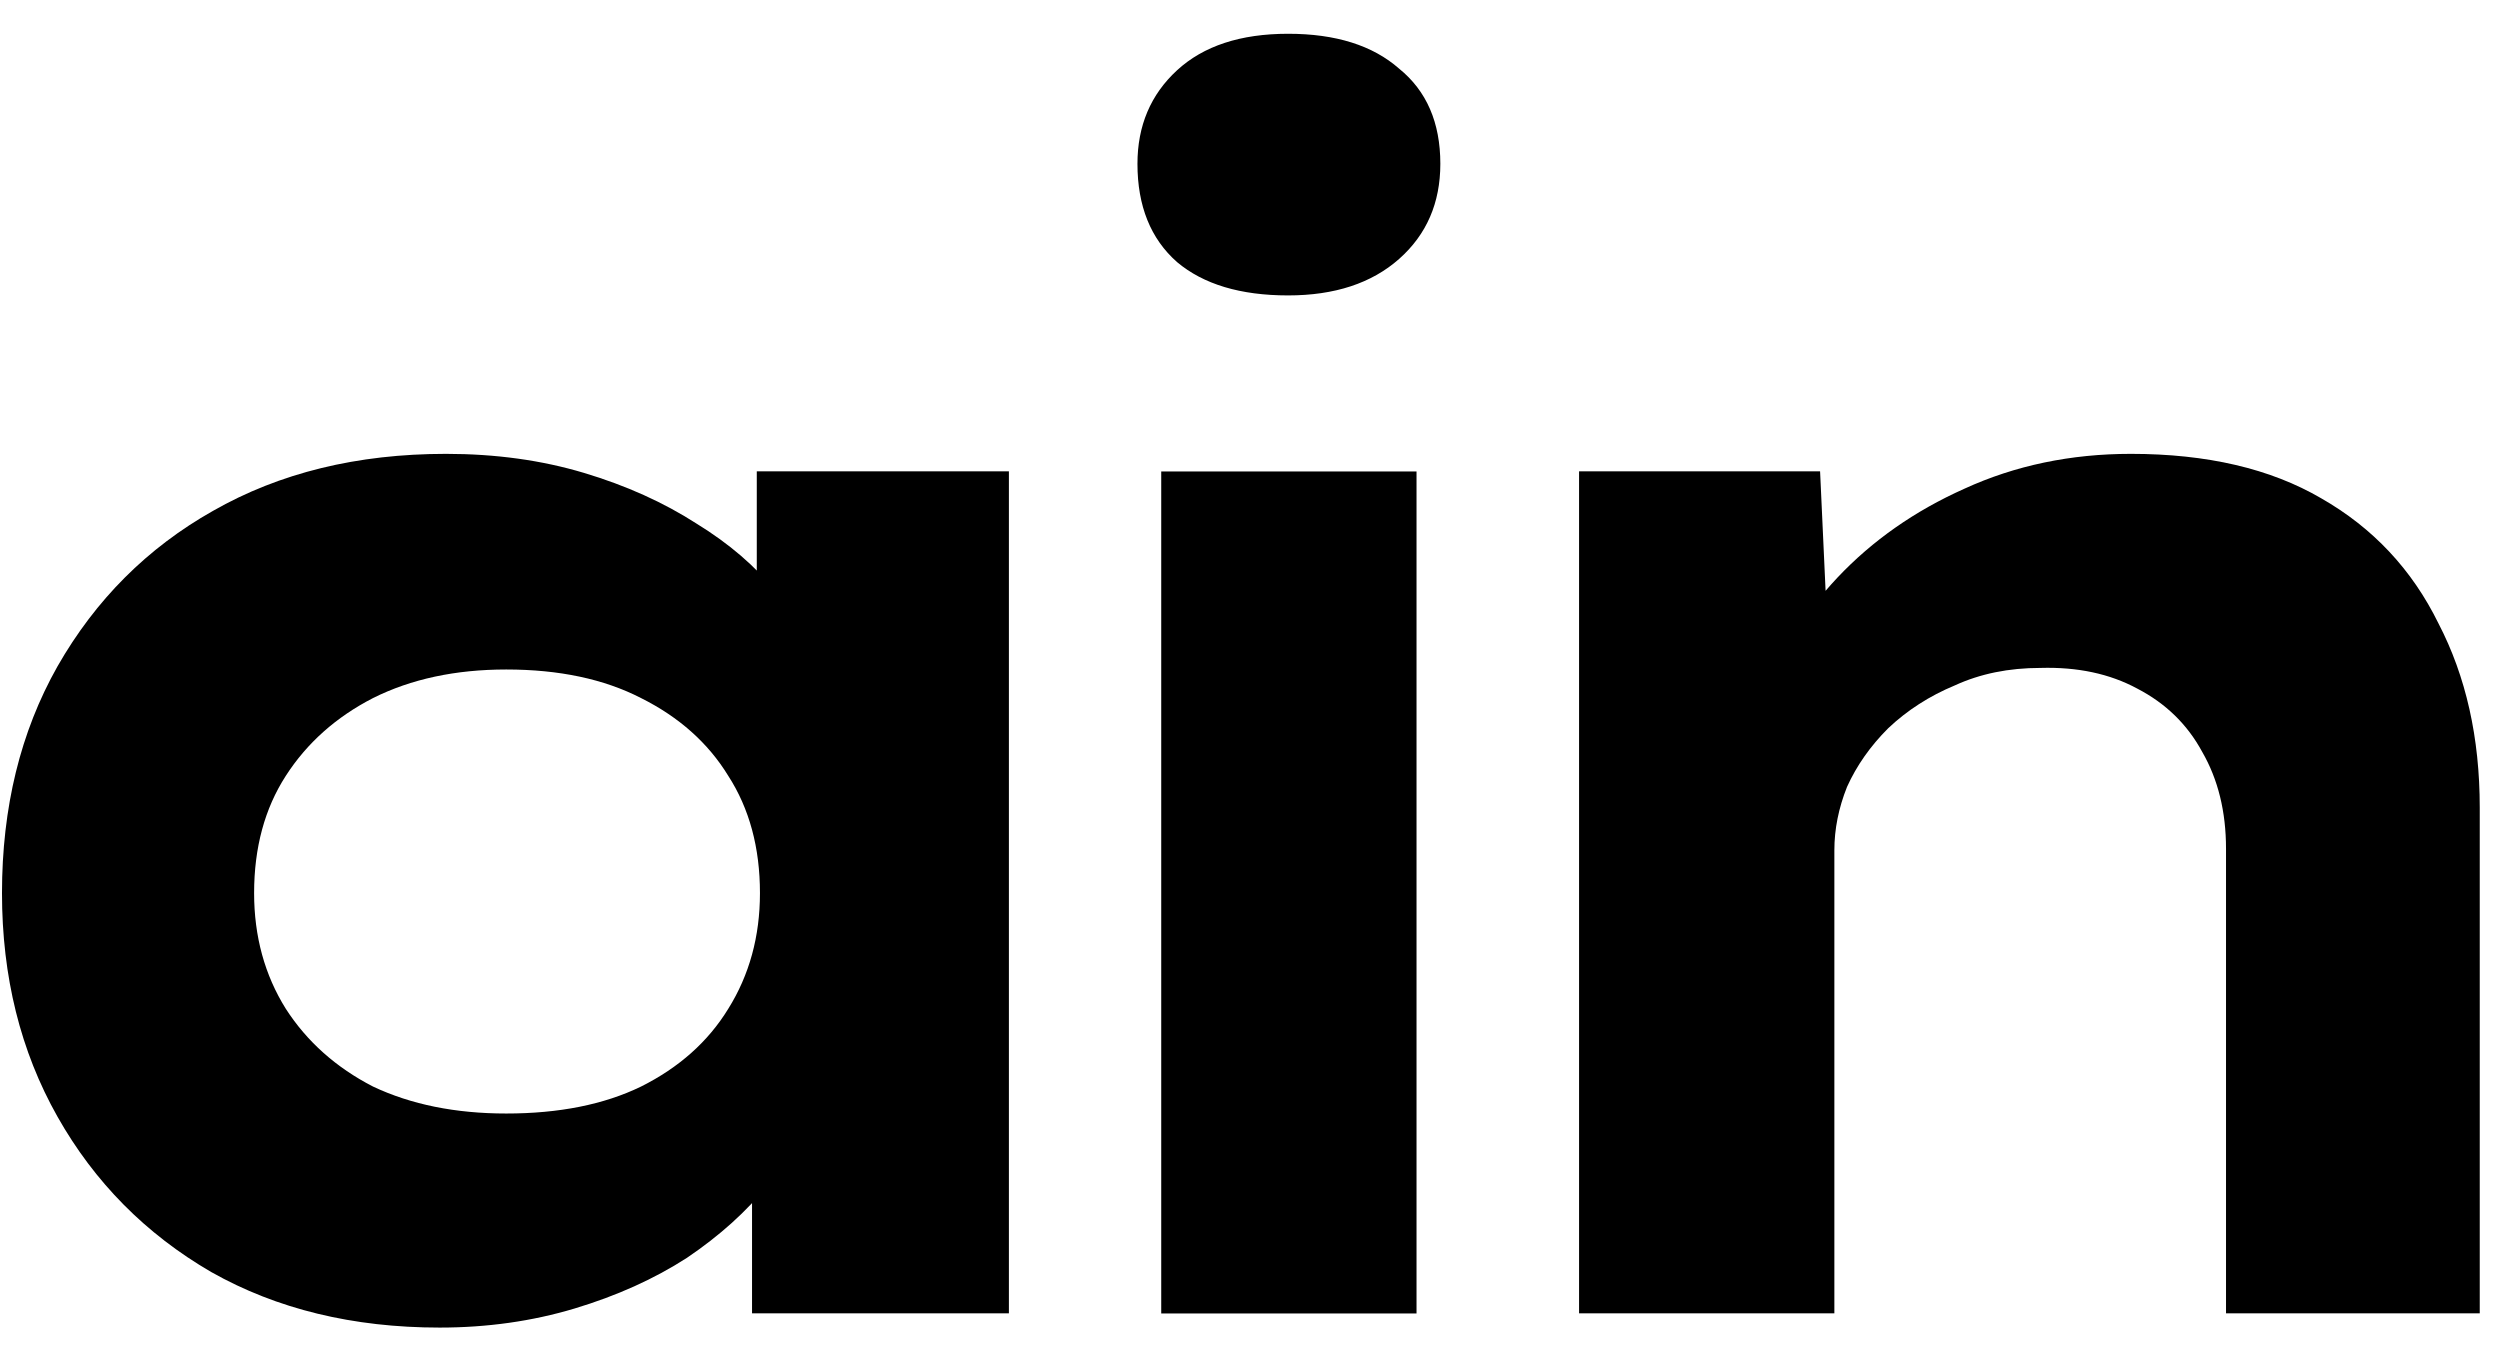
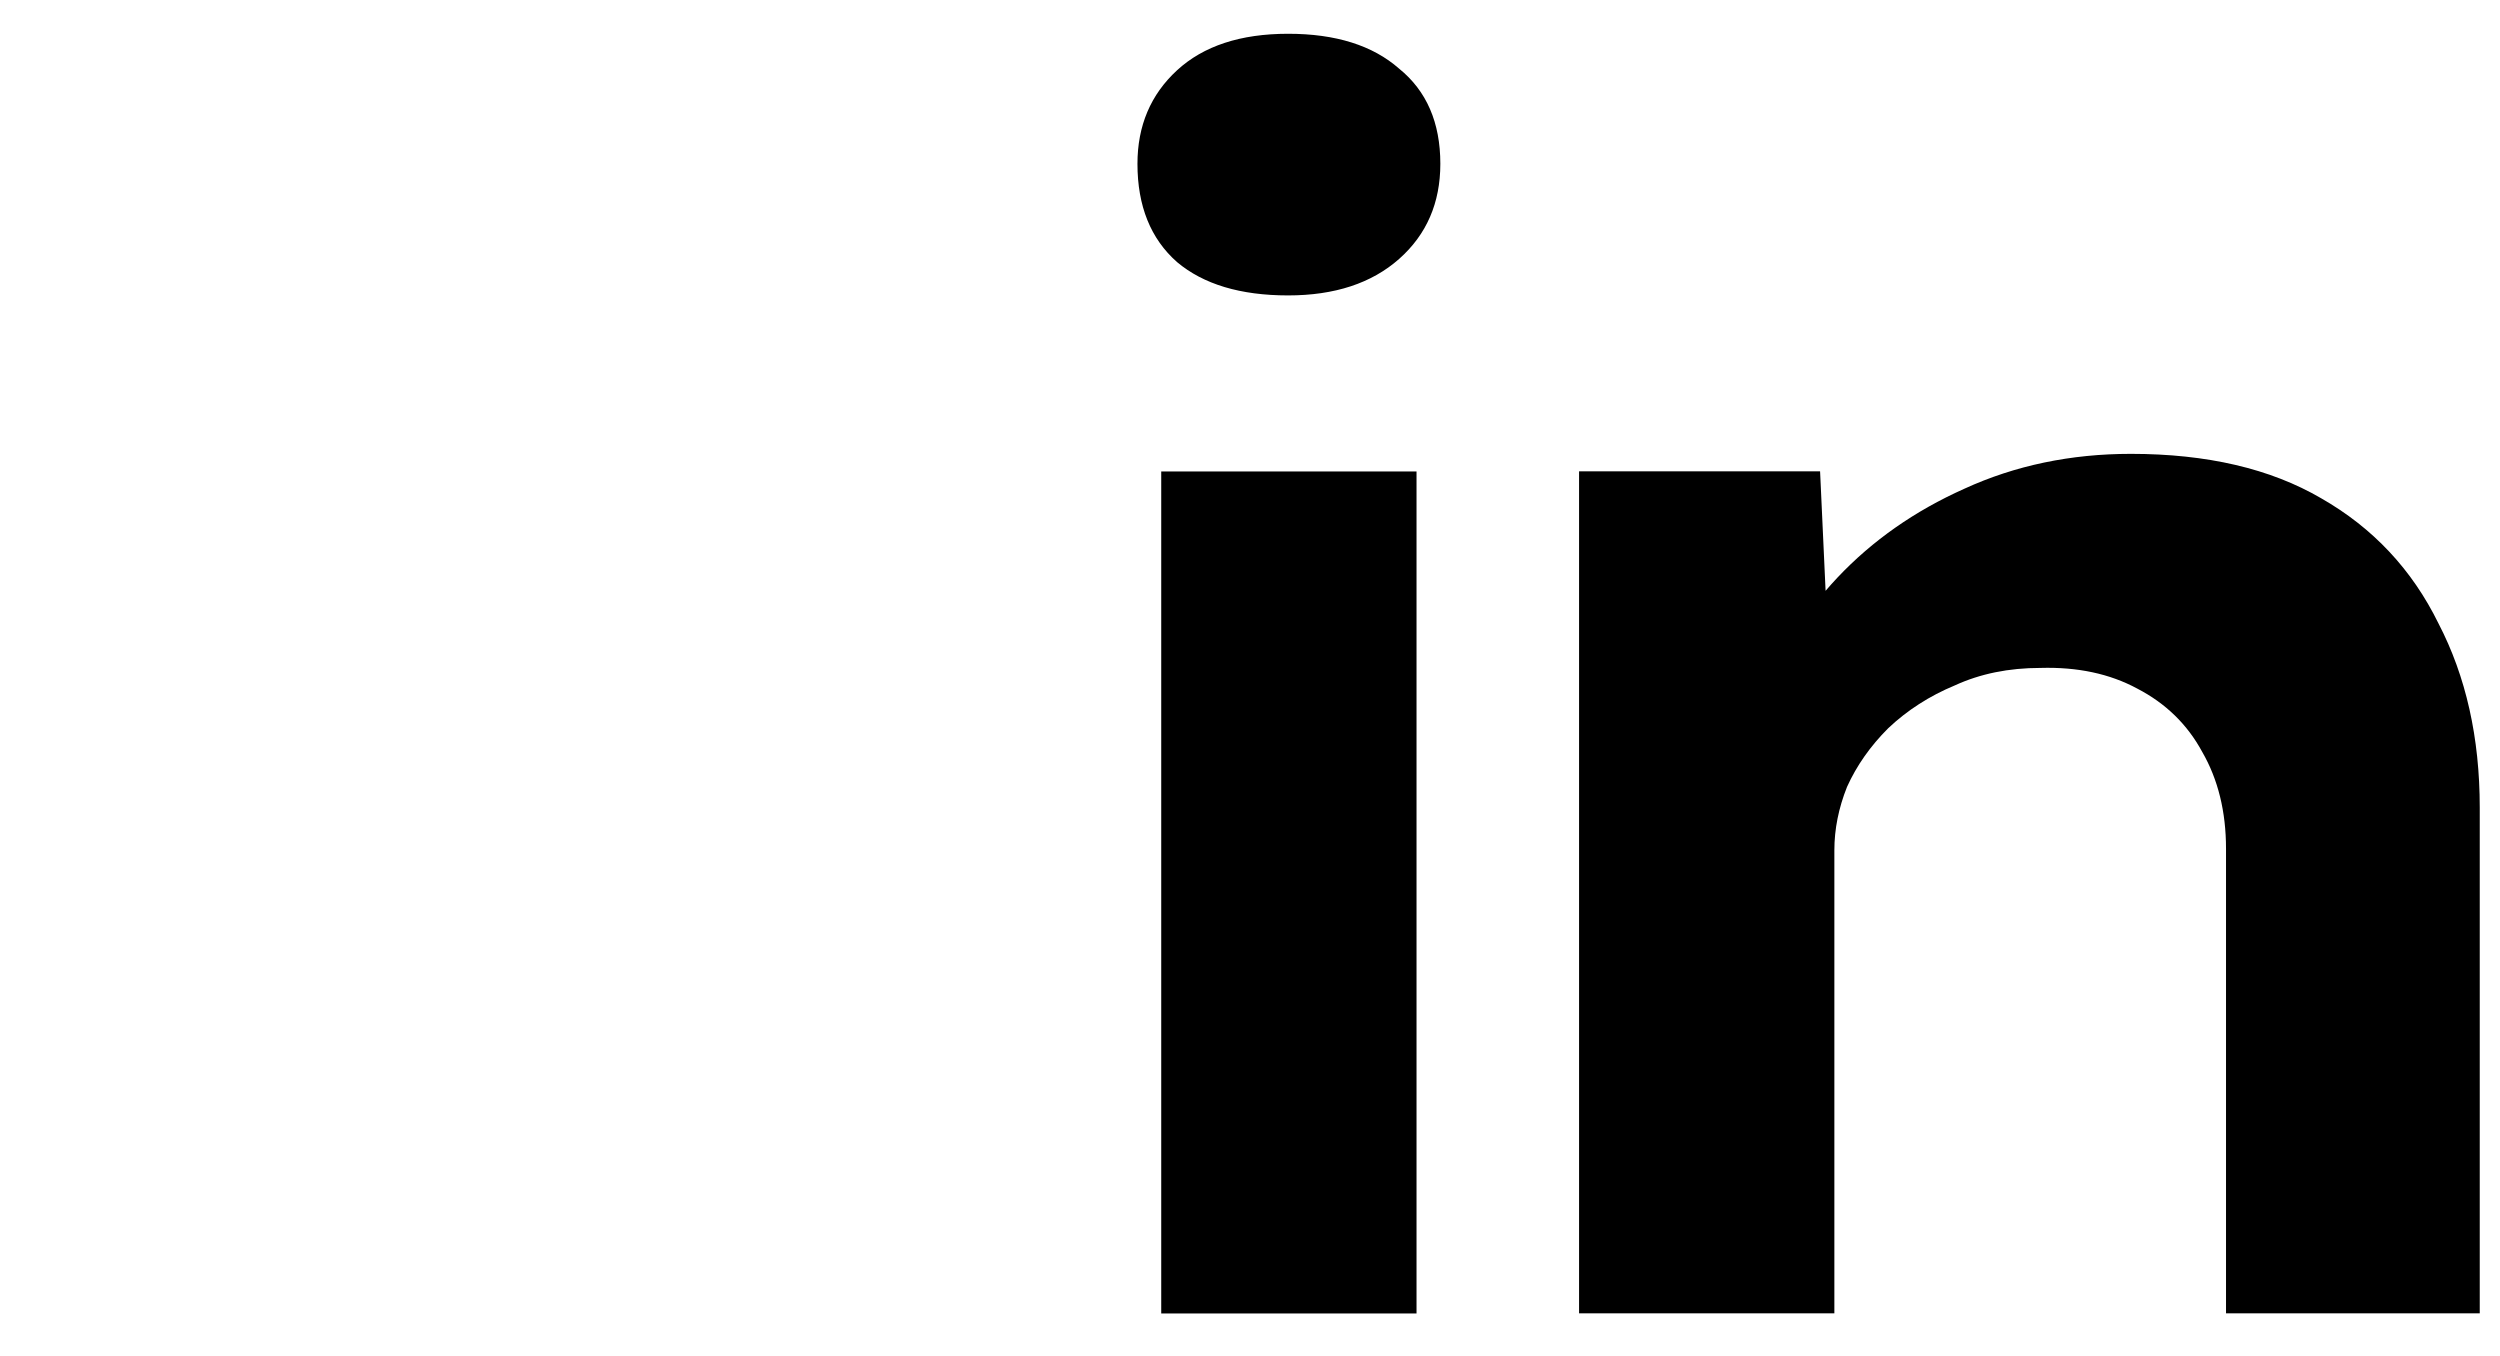
<svg xmlns="http://www.w3.org/2000/svg" width="59" height="32" viewBox="0 0 59 32" fill="none">
  <path d="M37.266 30.994V11.123H42.954L43.178 15.988L41.681 16.399C42.006 15.401 42.567 14.478 43.365 13.63C44.189 12.757 45.187 12.058 46.359 11.534C47.557 10.985 48.867 10.711 50.289 10.711C52.085 10.711 53.582 11.06 54.779 11.759C56.002 12.457 56.925 13.443 57.549 14.715C58.197 15.963 58.522 17.41 58.522 19.056V30.994H52.534V20.029C52.534 19.156 52.347 18.395 51.973 17.746C51.623 17.098 51.112 16.599 50.438 16.25C49.79 15.9 49.029 15.738 48.156 15.763C47.407 15.763 46.734 15.9 46.135 16.175C45.536 16.424 45.012 16.761 44.563 17.185C44.139 17.609 43.815 18.071 43.59 18.57C43.391 19.069 43.291 19.568 43.291 20.067V30.994H40.297C39.424 30.994 38.738 30.994 38.239 30.994C37.74 30.994 37.415 30.994 37.266 30.994Z" fill="black" />
  <path d="M27.405 30.997V11.126H33.43V30.997H27.405ZM30.399 6.972C29.276 6.972 28.403 6.71 27.779 6.186C27.156 5.637 26.844 4.863 26.844 3.866C26.844 2.967 27.156 2.231 27.779 1.658C28.403 1.084 29.276 0.797 30.399 0.797C31.522 0.797 32.395 1.071 33.019 1.62C33.667 2.144 33.992 2.893 33.992 3.866C33.992 4.789 33.667 5.537 33.019 6.111C32.37 6.685 31.497 6.972 30.399 6.972Z" fill="black" />
-   <path d="M10.376 31.331C8.33 31.331 6.533 30.894 4.987 30.021C3.44 29.123 2.23 27.9 1.357 26.354C0.483 24.807 0.047 23.048 0.047 21.077C0.047 19.056 0.483 17.272 1.357 15.726C2.255 14.154 3.477 12.931 5.024 12.058C6.596 11.16 8.43 10.711 10.525 10.711C11.698 10.711 12.783 10.861 13.781 11.16C14.779 11.459 15.665 11.859 16.438 12.357C17.211 12.832 17.835 13.368 18.309 13.967C18.808 14.566 19.12 15.164 19.245 15.763L17.86 15.838V11.123H23.81V30.994H17.748V25.792L19.02 26.054C18.92 26.703 18.621 27.339 18.122 27.963C17.623 28.587 16.987 29.16 16.213 29.684C15.44 30.183 14.554 30.582 13.556 30.882C12.559 31.181 11.498 31.331 10.376 31.331ZM11.947 26.279C13.195 26.279 14.255 26.067 15.128 25.643C16.026 25.194 16.712 24.582 17.186 23.809C17.685 23.011 17.935 22.1 17.935 21.077C17.935 20.004 17.685 19.081 17.186 18.308C16.712 17.534 16.026 16.923 15.128 16.474C14.255 16.025 13.195 15.8 11.947 15.8C10.75 15.8 9.702 16.025 8.804 16.474C7.931 16.923 7.245 17.534 6.746 18.308C6.247 19.081 5.997 20.004 5.997 21.077C5.997 22.1 6.247 23.011 6.746 23.809C7.245 24.582 7.931 25.194 8.804 25.643C9.702 26.067 10.75 26.279 11.947 26.279Z" fill="black" />
</svg>